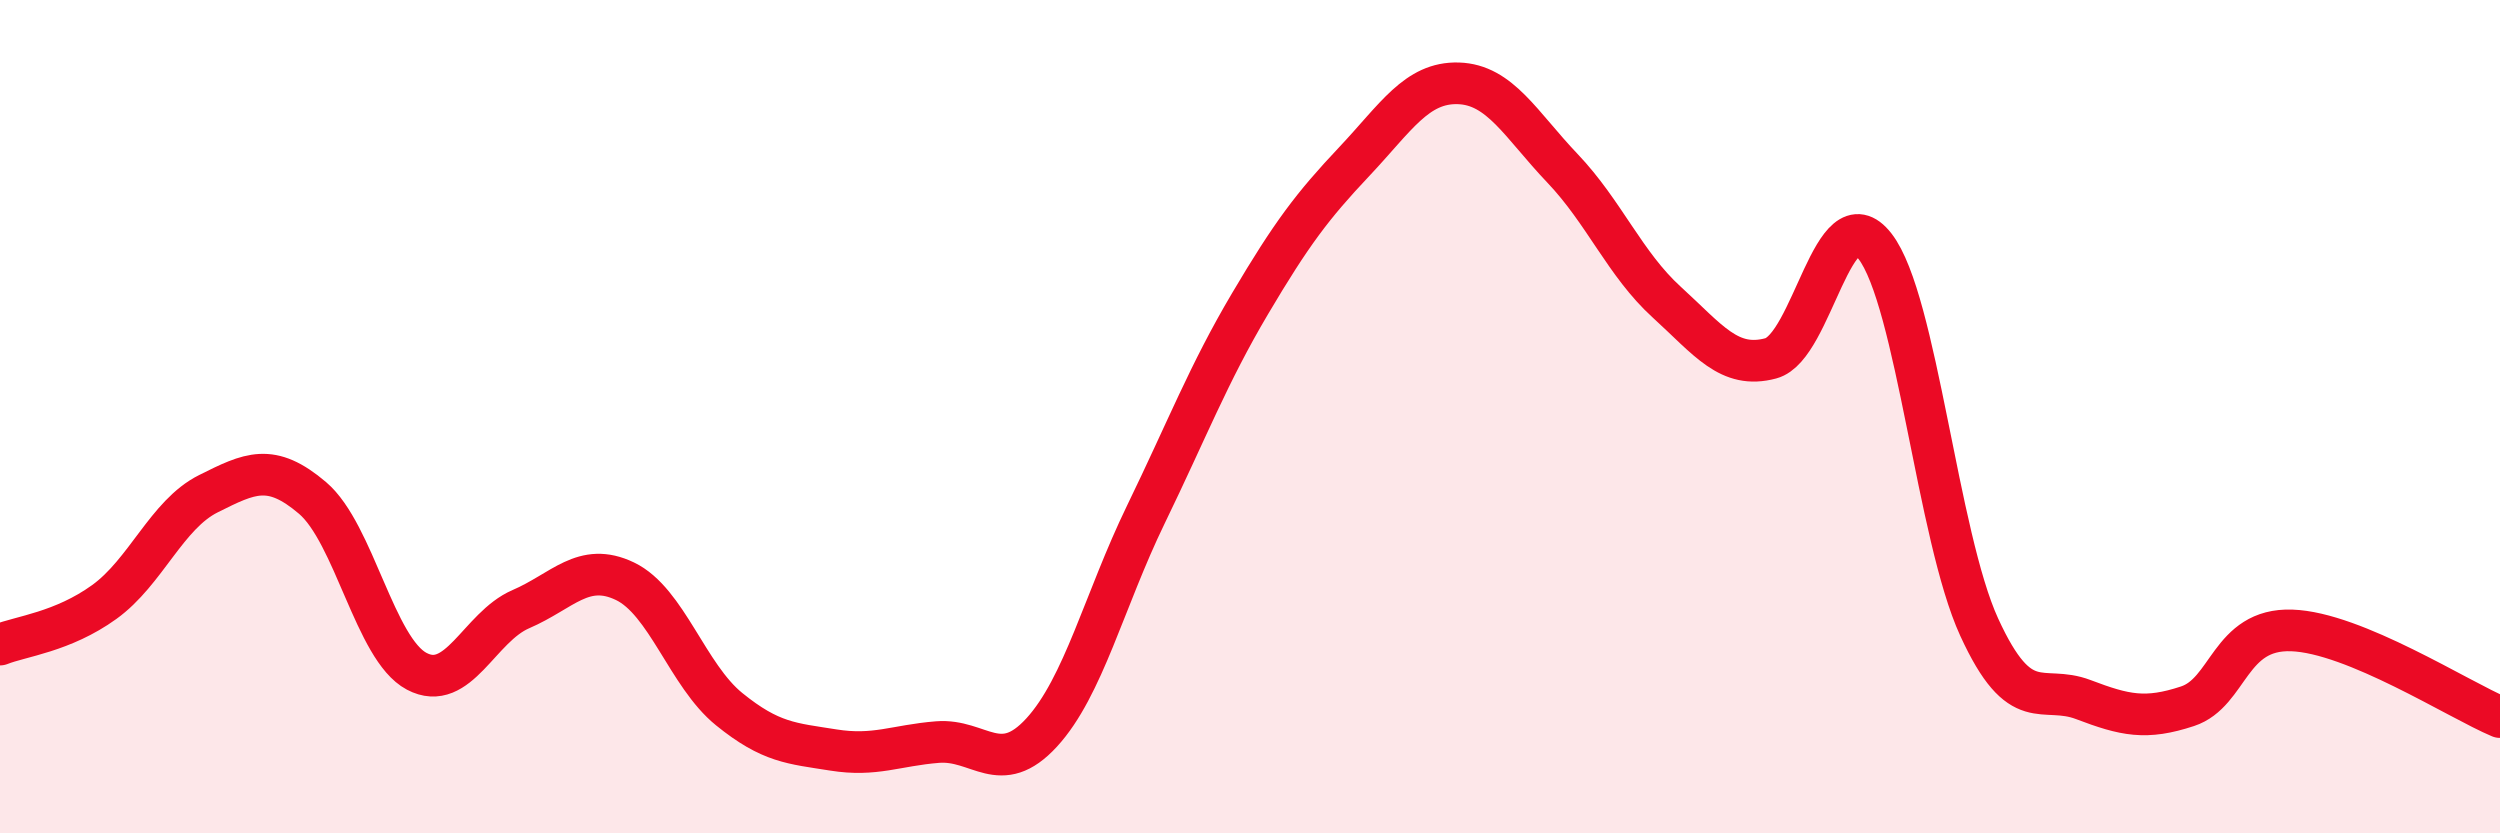
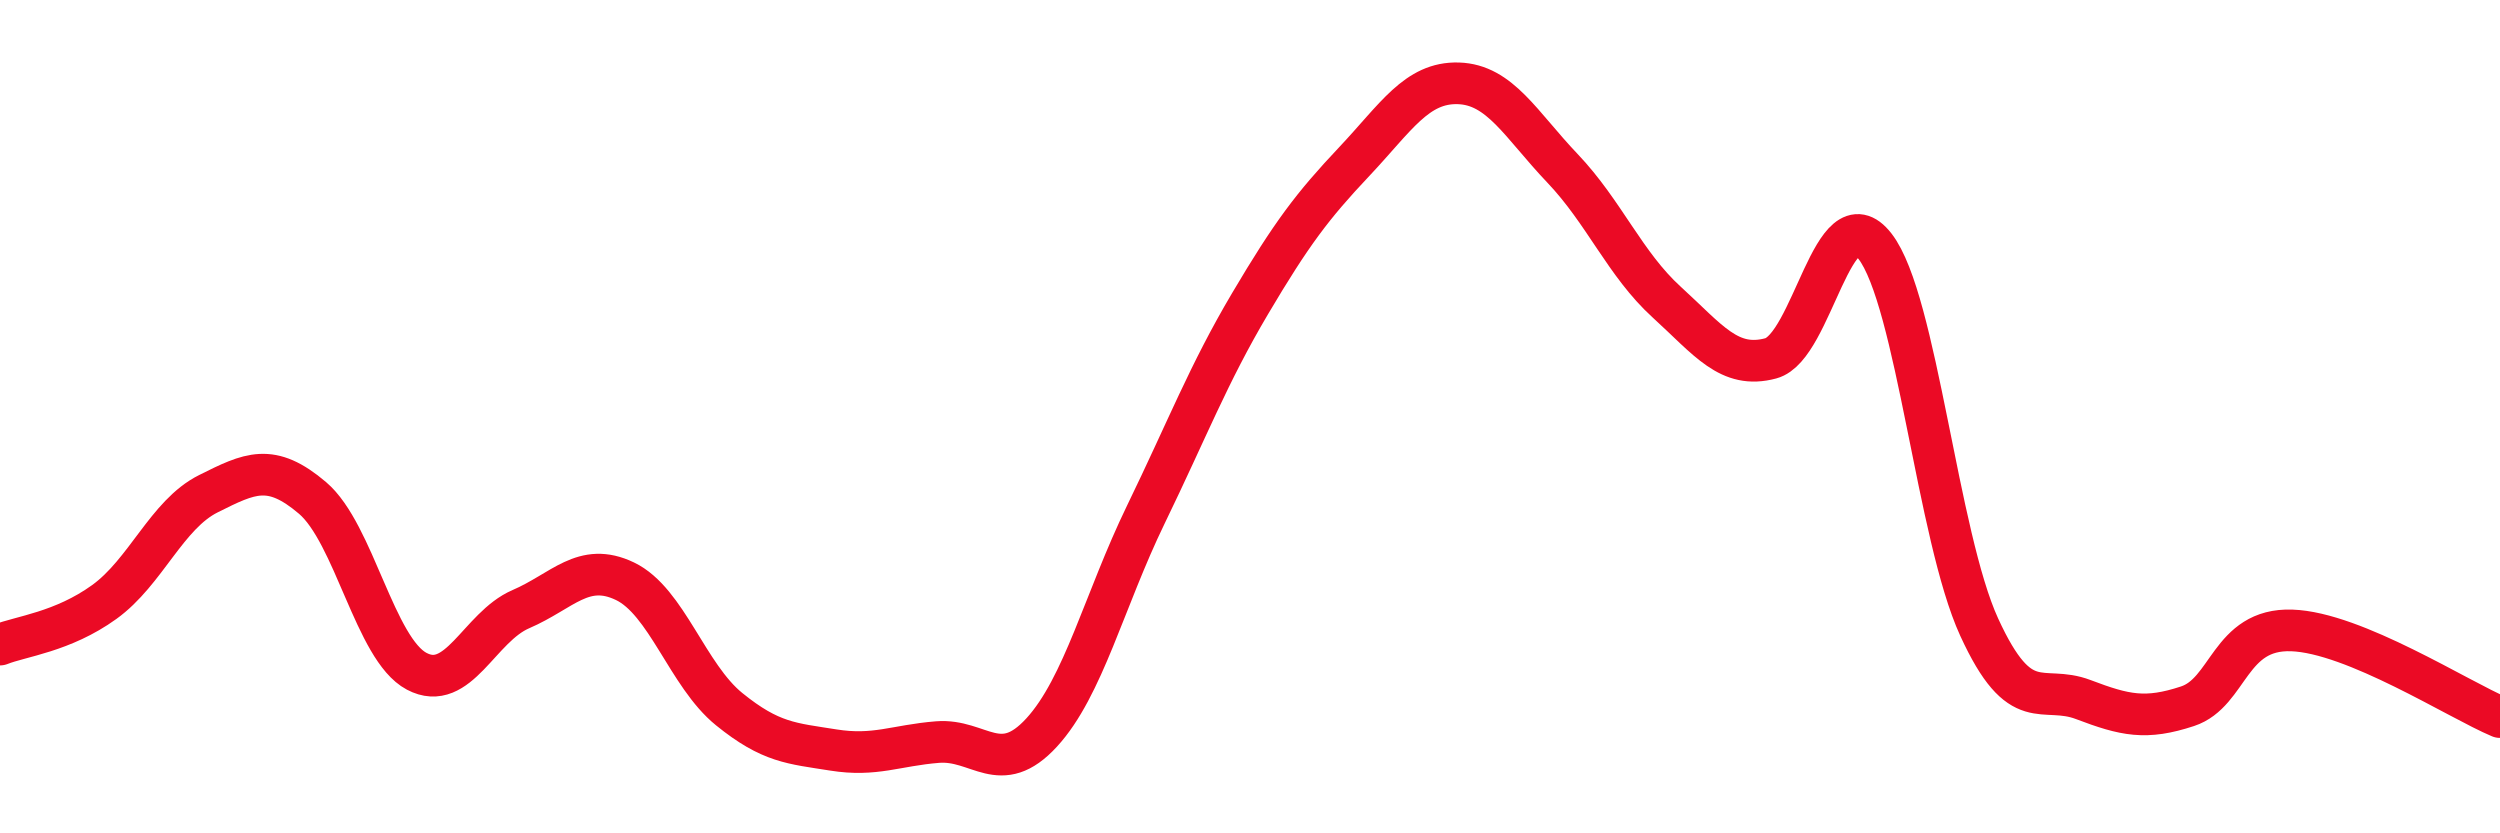
<svg xmlns="http://www.w3.org/2000/svg" width="60" height="20" viewBox="0 0 60 20">
-   <path d="M 0,15.47 C 0.5,15.27 1.5,15.17 2.5,14.45 C 3.5,13.73 4,12.35 5,11.85 C 6,11.35 6.5,11.1 7.5,11.95 C 8.5,12.8 9,15.58 10,16.11 C 11,16.64 11.5,15.05 12.5,14.62 C 13.5,14.19 14,13.47 15,13.95 C 16,14.43 16.5,16.21 17.5,17.02 C 18.5,17.83 19,17.84 20,18 C 21,18.16 21.5,17.89 22.5,17.81 C 23.5,17.73 24,18.67 25,17.58 C 26,16.49 26.5,14.41 27.5,12.35 C 28.5,10.29 29,8.98 30,7.29 C 31,5.6 31.5,4.94 32.5,3.88 C 33.5,2.82 34,1.97 35,2 C 36,2.03 36.5,2.99 37.5,4.04 C 38.5,5.09 39,6.34 40,7.25 C 41,8.16 41.5,8.87 42.5,8.6 C 43.5,8.33 44,4.62 45,5.91 C 46,7.2 46.5,12.87 47.5,15.05 C 48.5,17.23 49,16.41 50,16.79 C 51,17.17 51.5,17.28 52.5,16.95 C 53.5,16.62 53.5,15.08 55,15.13 C 56.5,15.18 59,16.79 60,17.21L60 20L0 20Z" fill="#EB0A25" opacity="0.1" stroke-linecap="round" stroke-linejoin="round" />
  <path d="M 0,15.47 C 0.5,15.27 1.5,15.17 2.5,14.45 C 3.5,13.73 4,12.35 5,11.85 C 6,11.35 6.5,11.1 7.5,11.95 C 8.5,12.8 9,15.58 10,16.11 C 11,16.64 11.5,15.05 12.5,14.62 C 13.5,14.19 14,13.47 15,13.95 C 16,14.43 16.5,16.21 17.5,17.02 C 18.5,17.83 19,17.84 20,18 C 21,18.16 21.5,17.89 22.5,17.81 C 23.5,17.73 24,18.67 25,17.58 C 26,16.49 26.5,14.41 27.5,12.35 C 28.5,10.29 29,8.98 30,7.29 C 31,5.6 31.5,4.94 32.5,3.88 C 33.5,2.82 34,1.97 35,2 C 36,2.03 36.5,2.99 37.5,4.04 C 38.5,5.09 39,6.34 40,7.25 C 41,8.16 41.5,8.87 42.5,8.6 C 43.5,8.33 44,4.62 45,5.91 C 46,7.2 46.5,12.87 47.5,15.05 C 48.5,17.23 49,16.41 50,16.79 C 51,17.17 51.5,17.28 52.5,16.95 C 53.5,16.62 53.5,15.08 55,15.13 C 56.5,15.18 59,16.79 60,17.21" stroke="#EB0A25" stroke-width="1" fill="none" stroke-linecap="round" stroke-linejoin="round" />
</svg>